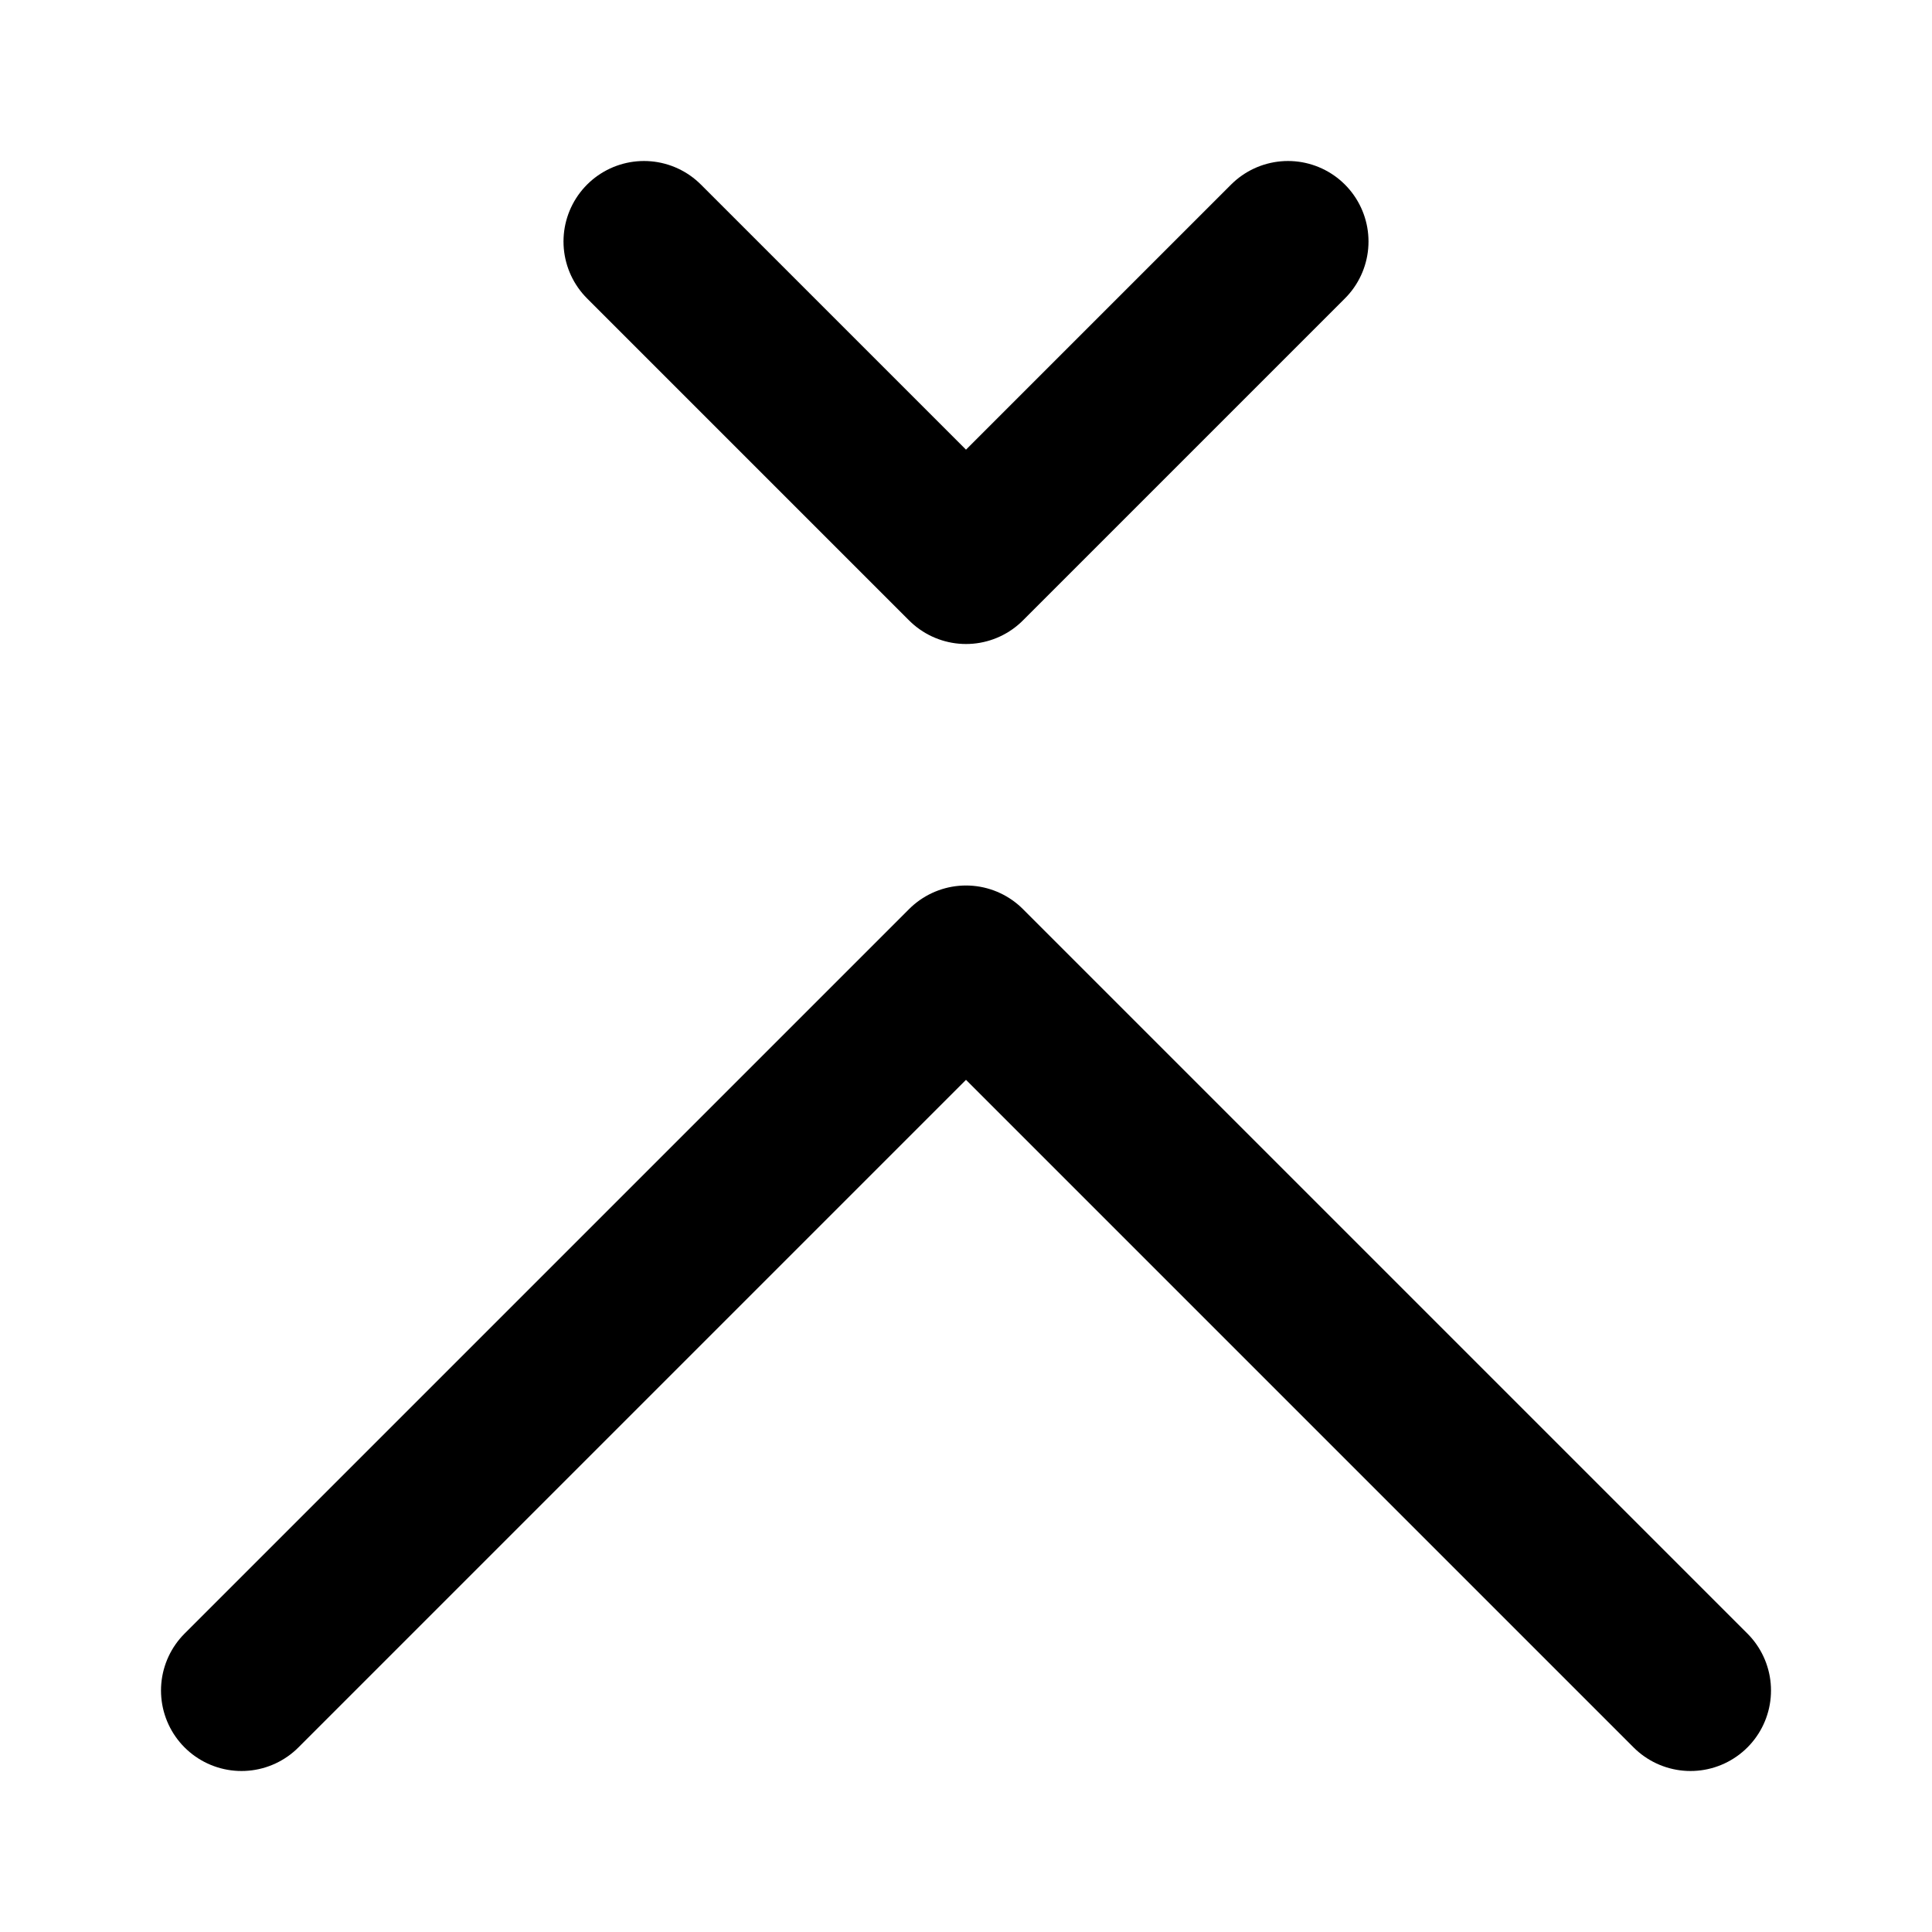
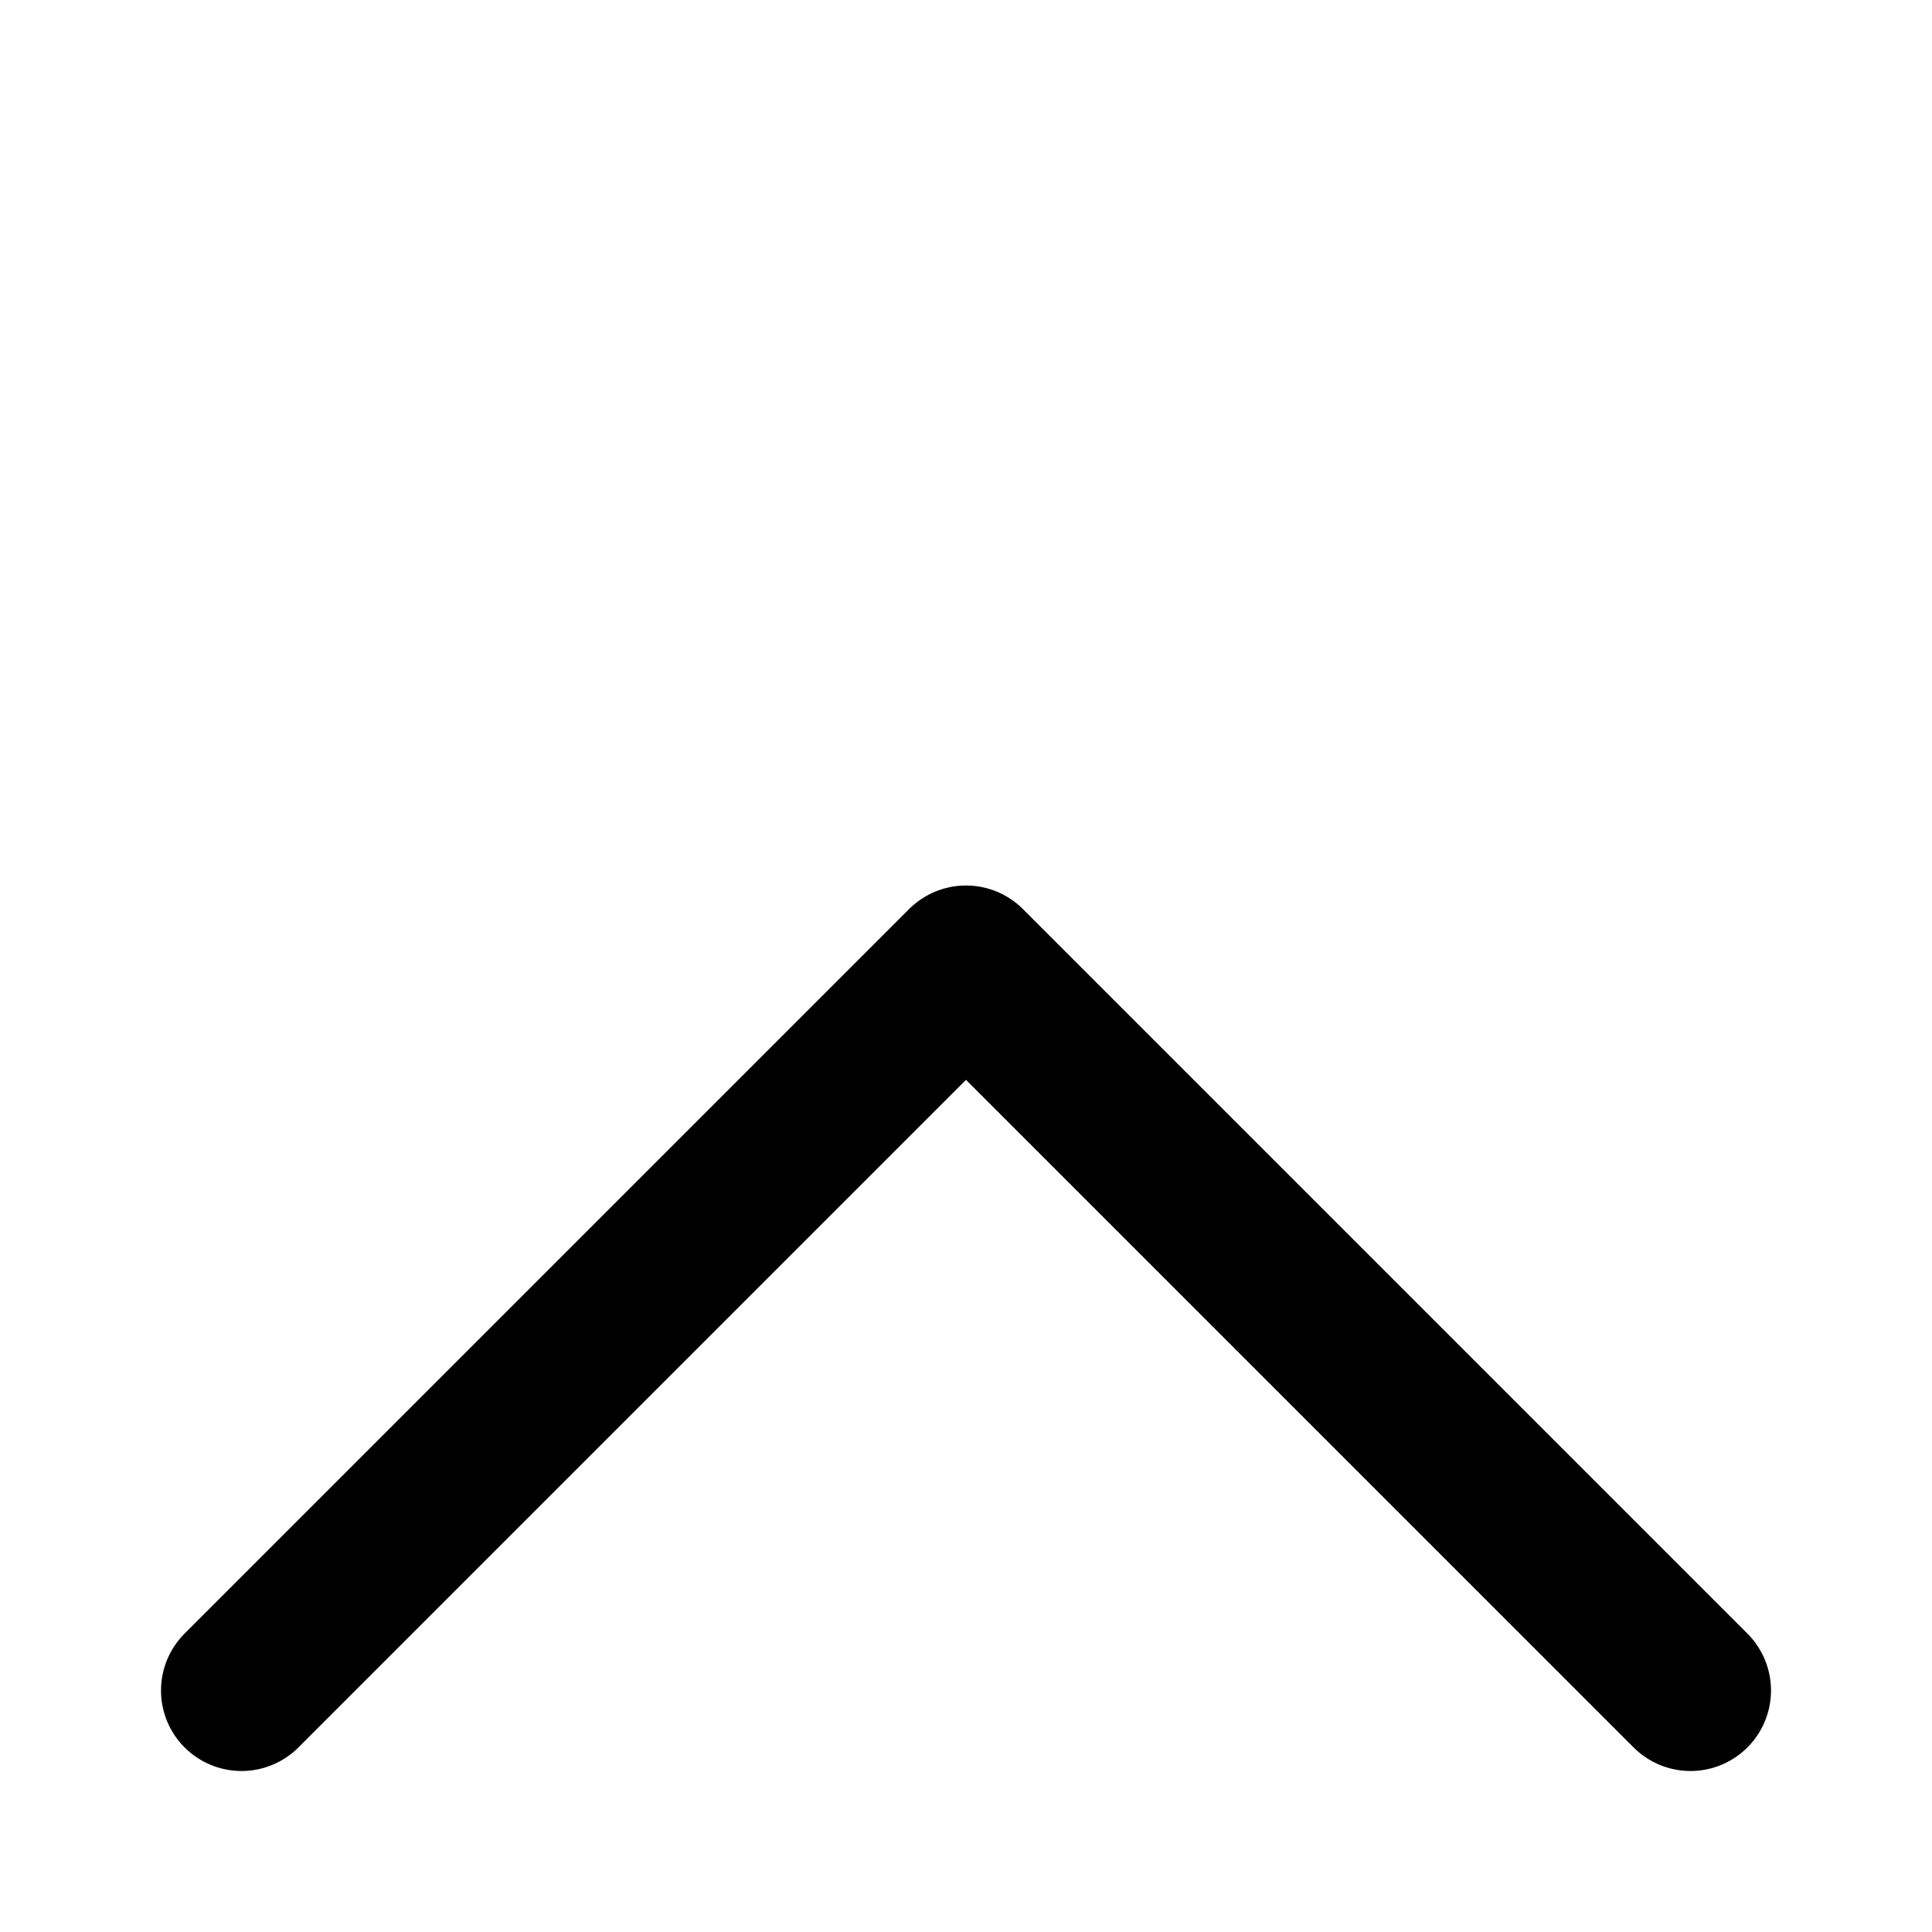
<svg xmlns="http://www.w3.org/2000/svg" viewBox="0 0 24 24" fill="none" stroke="currentColor" stroke-width="2" stroke-linecap="round" stroke-linejoin="round">
-   <path d="M8 3L12 7L16 3" />
  <path d="M3 21L12 12L21 21" />
</svg>